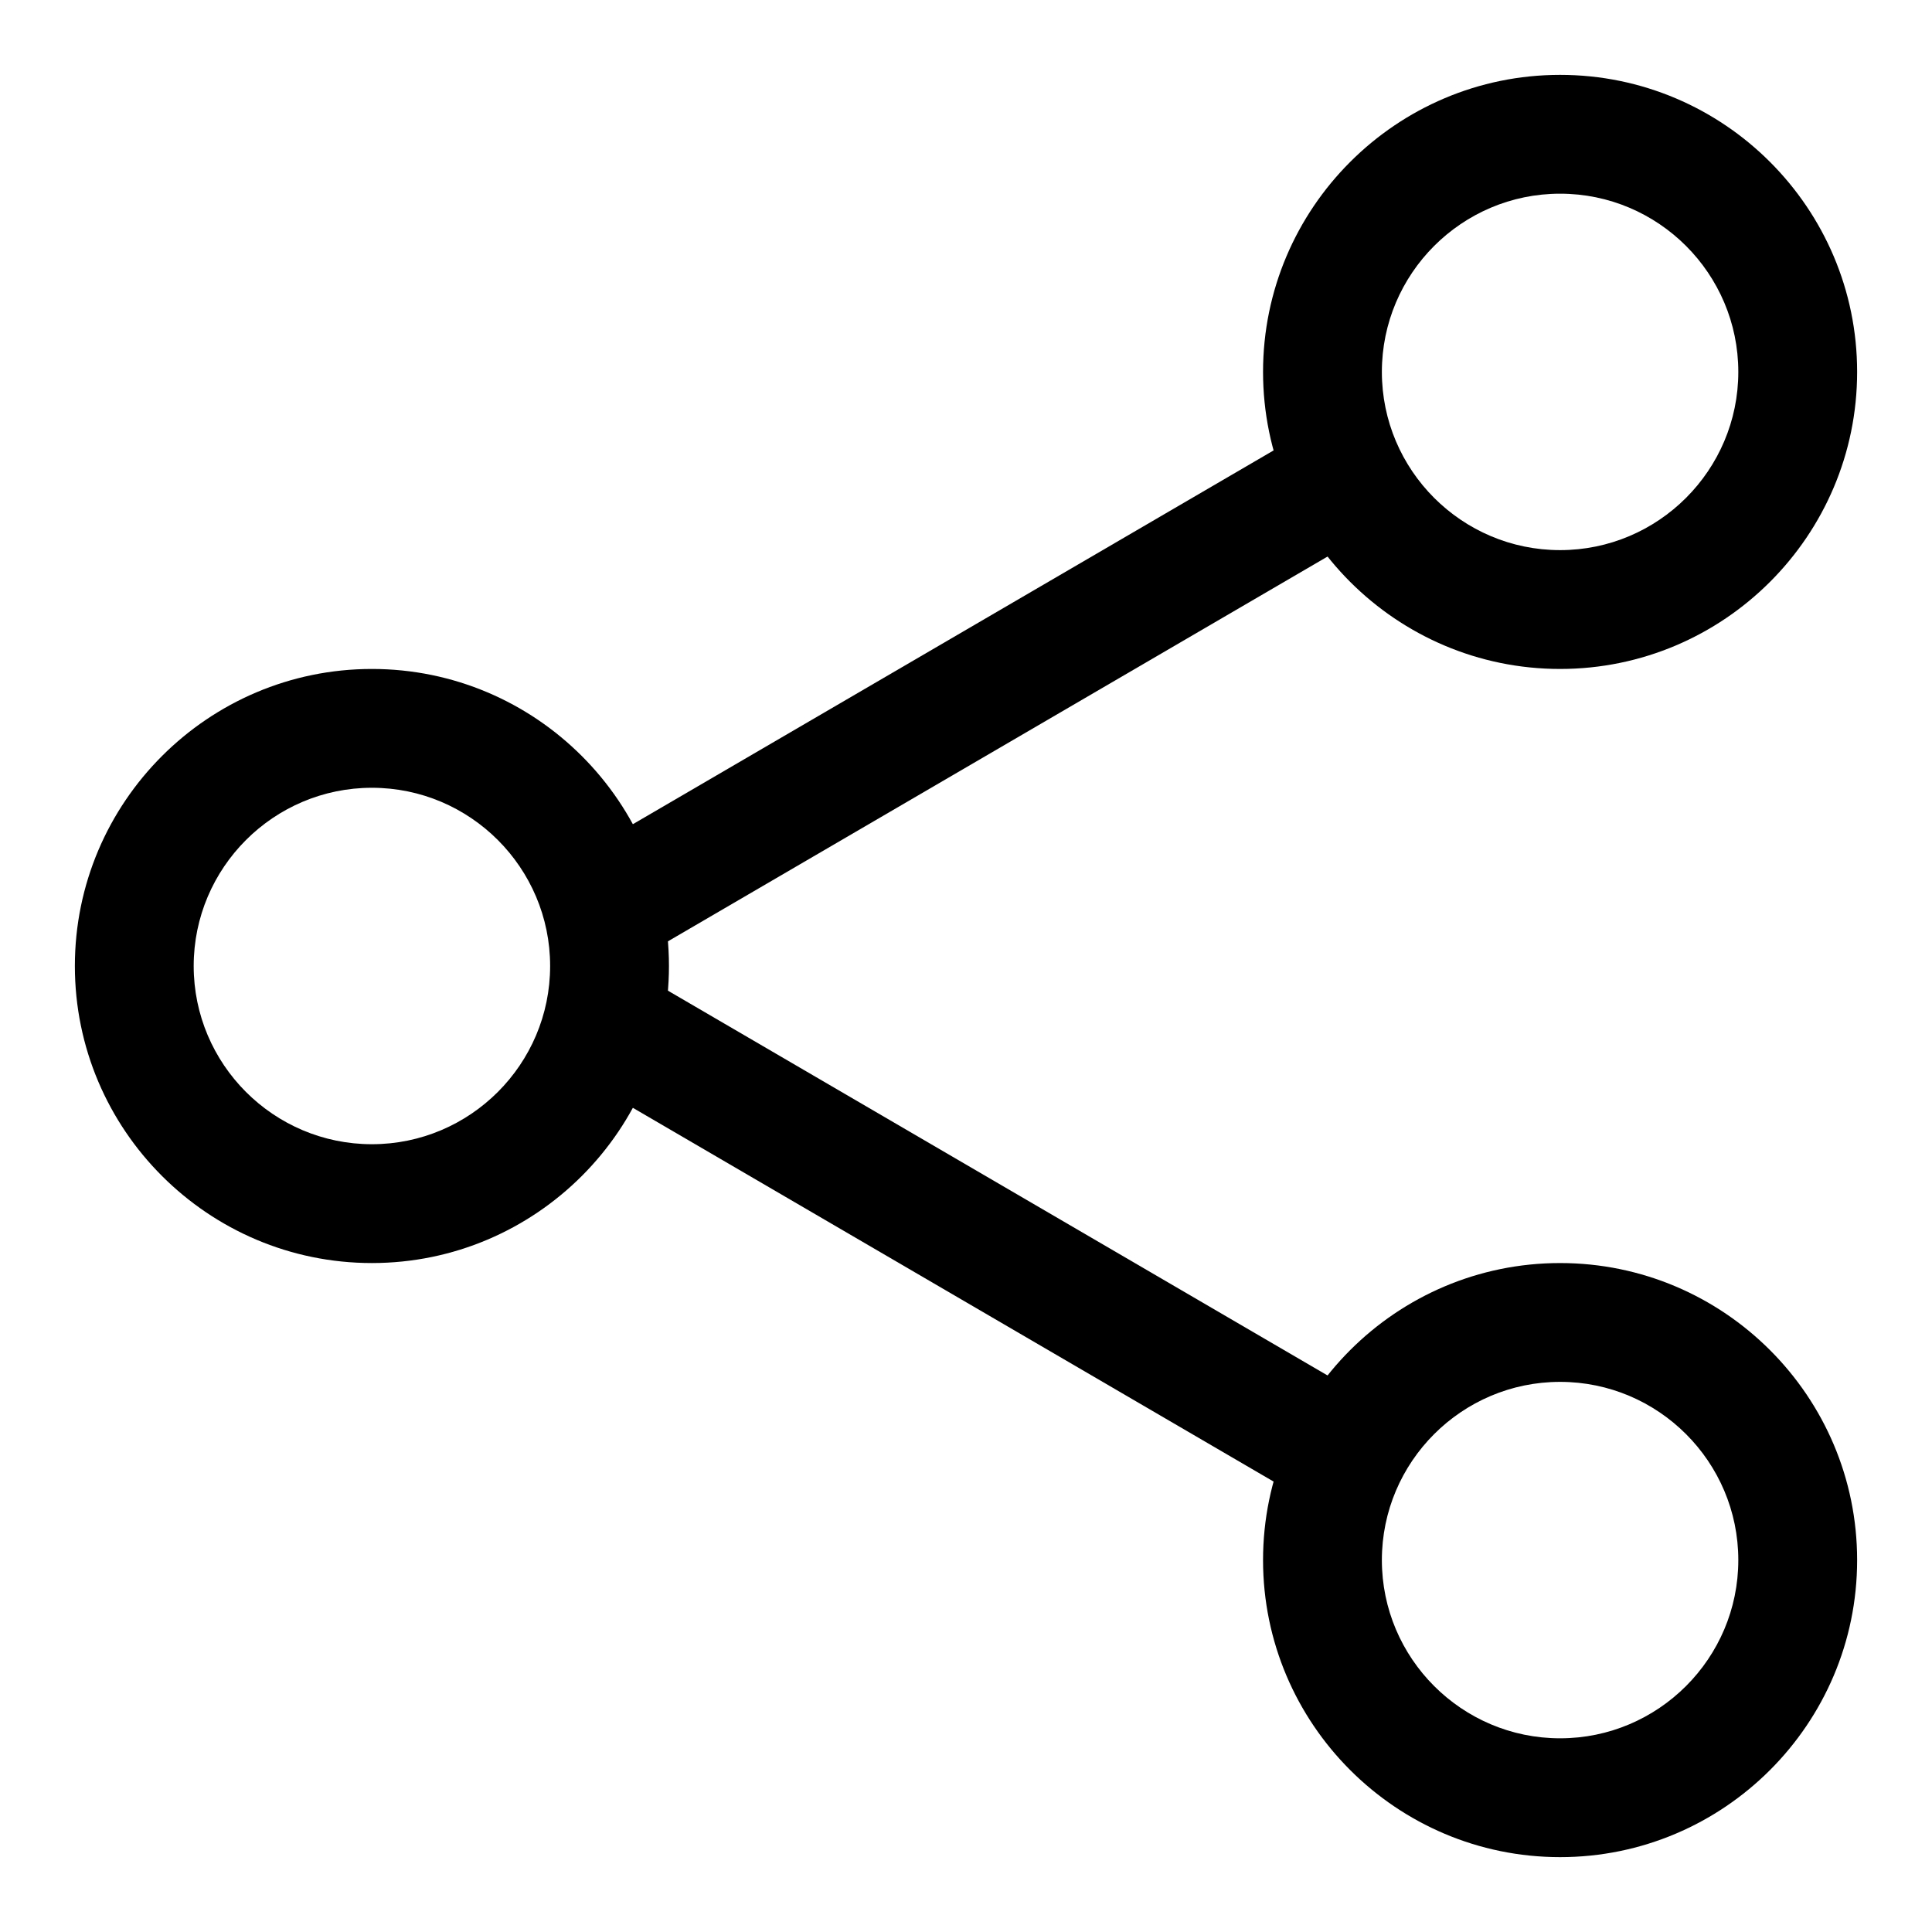
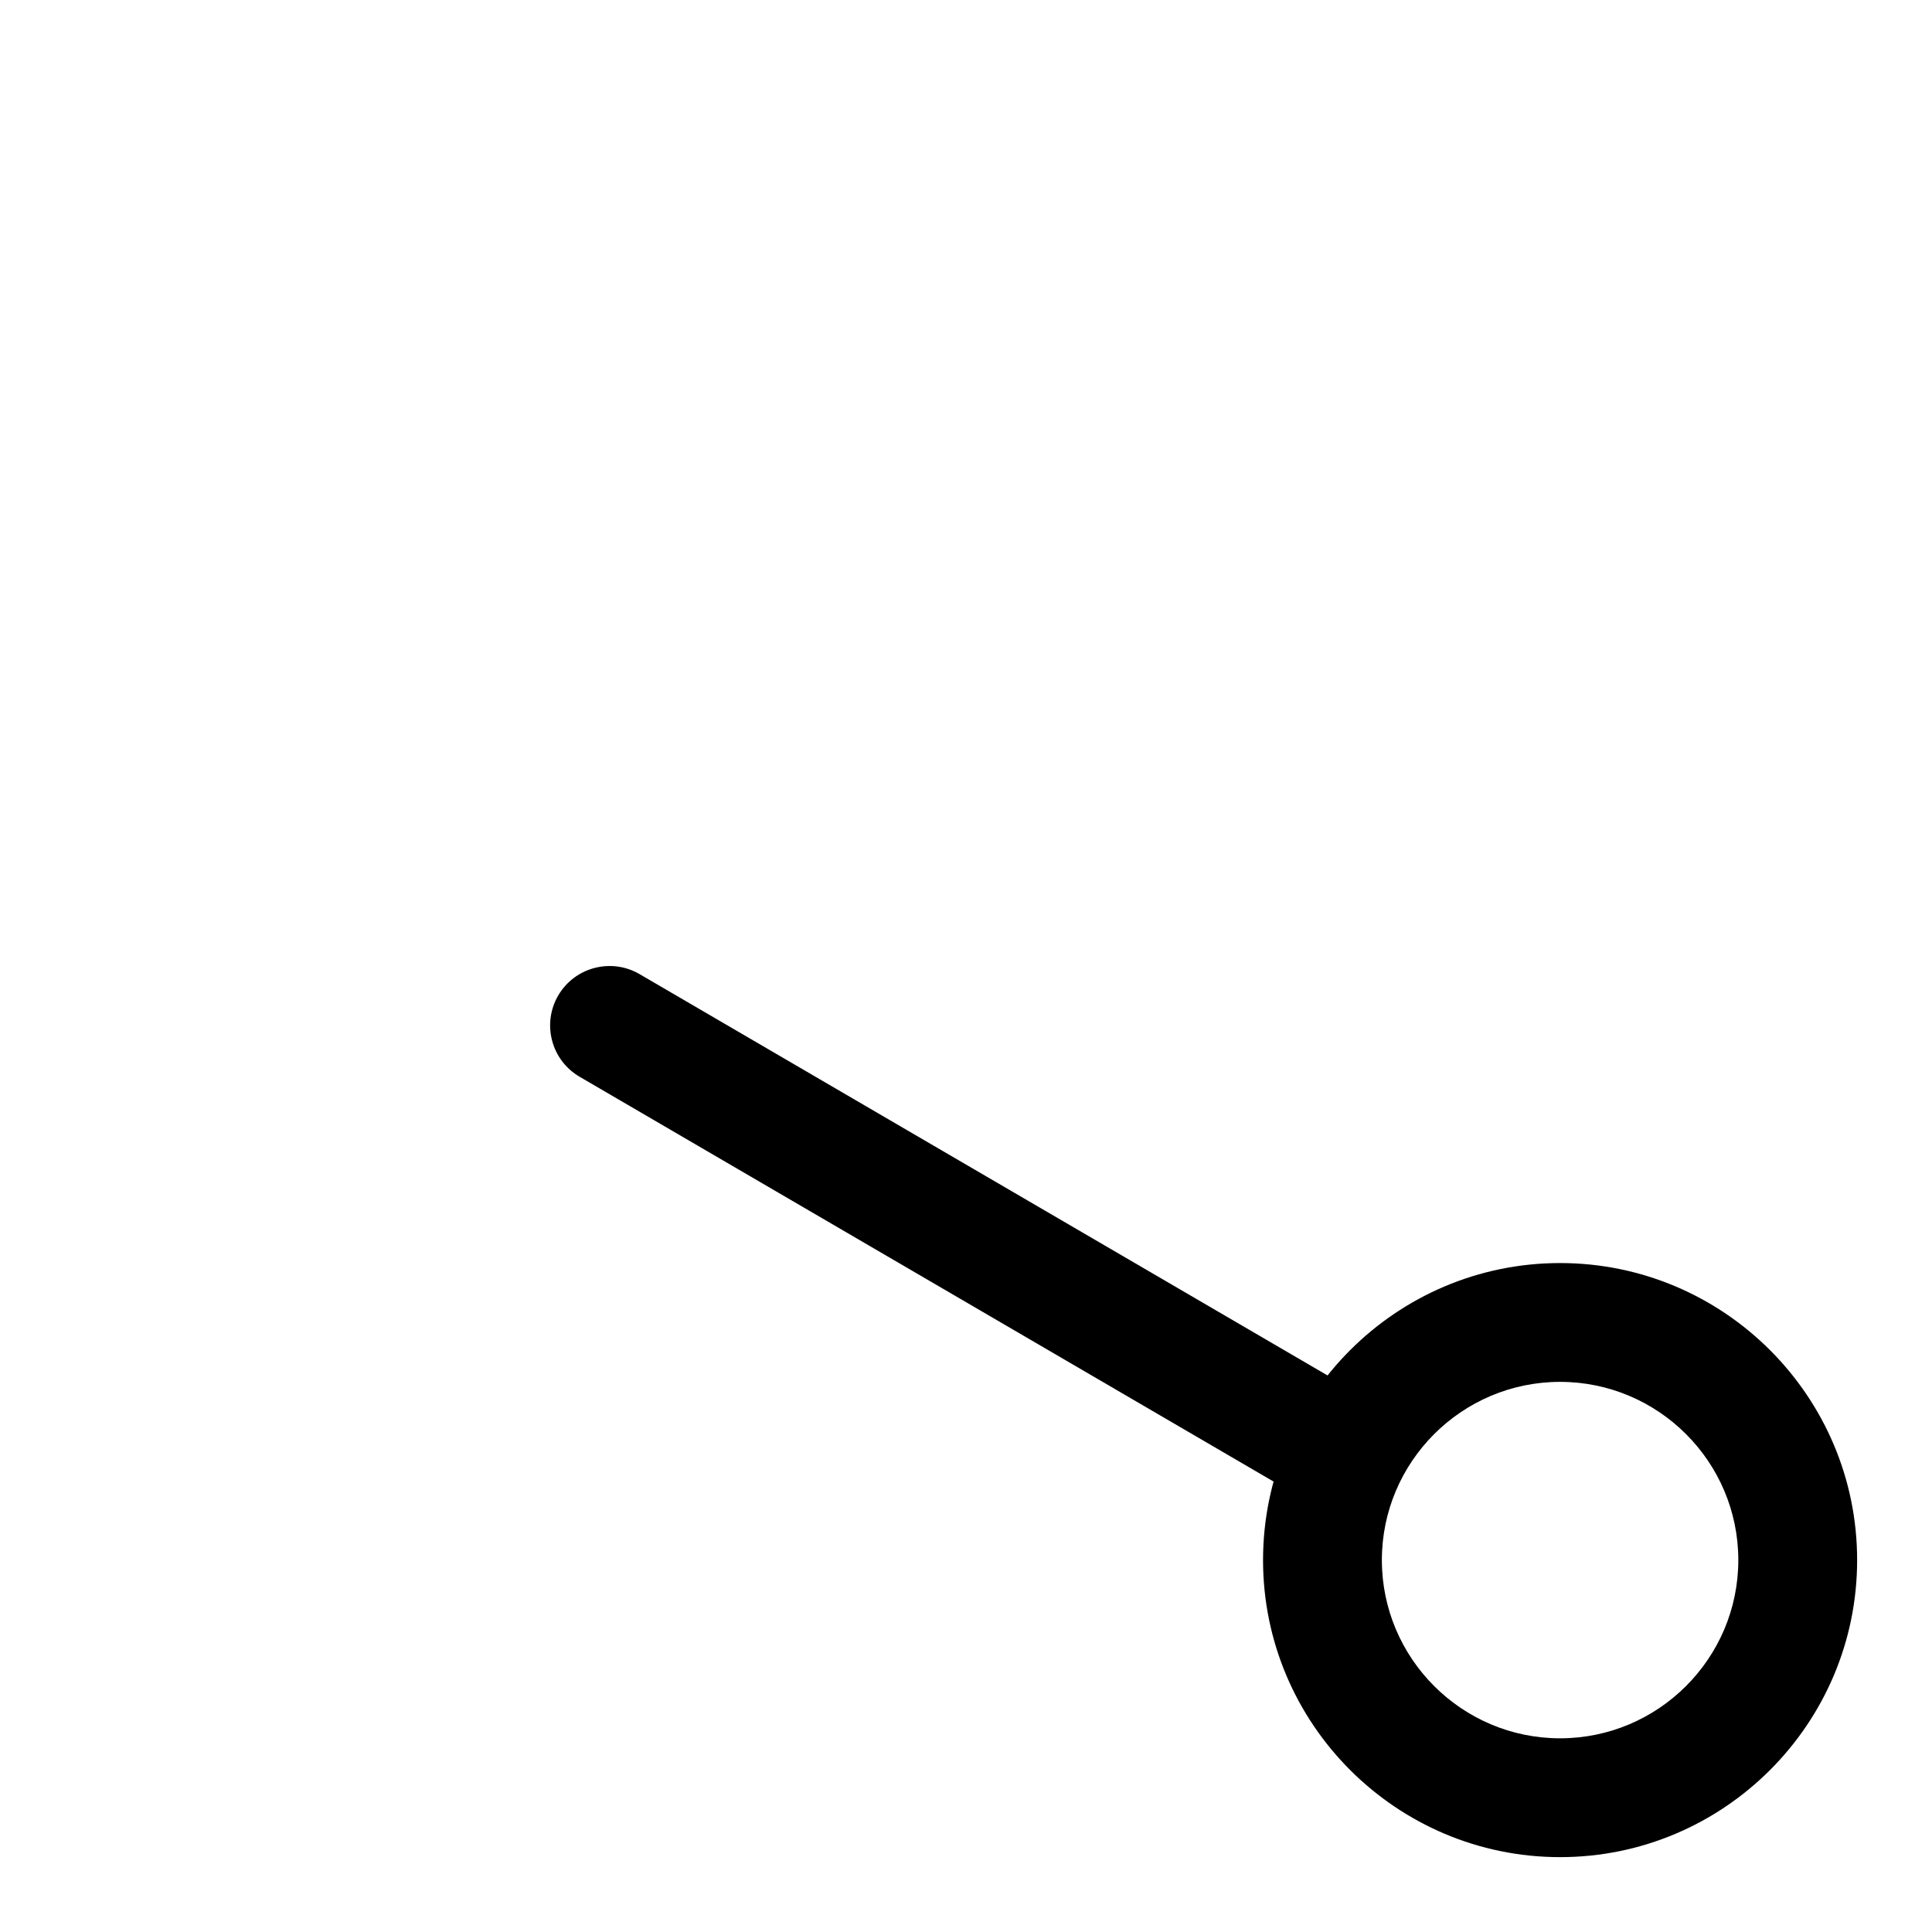
<svg xmlns="http://www.w3.org/2000/svg" fill="#000000" width="800px" height="800px" version="1.1" viewBox="144 144 512 512">
  <g>
-     <path d="m242.56 478.72c-43.406 0-78.719-35.312-78.719-78.719s35.312-78.719 78.719-78.719 78.719 35.312 78.719 78.719-35.312 78.719-78.719 78.719zm0-125.95c-26.039 0-47.23 21.191-47.23 47.23 0 26.039 21.191 47.23 47.23 47.23 26.039 0 47.23-21.191 47.23-47.23 0-26.039-21.191-47.23-47.23-47.23z" />
-     <path d="m557.44 321.28c-43.406 0-78.719-35.312-78.719-78.719s35.312-78.719 78.719-78.719 78.719 35.312 78.719 78.719c0.004 43.406-35.312 78.719-78.719 78.719zm0-125.95c-26.039 0-47.23 21.191-47.23 47.23 0 26.039 21.191 47.23 47.23 47.23s47.23-21.191 47.23-47.23c0.004-26.039-21.188-47.23-47.23-47.23z" />
    <path d="m557.44 636.16c-43.406 0-78.719-35.312-78.719-78.719s35.312-78.719 78.719-78.719 78.719 35.312 78.719 78.719c0.004 43.402-35.312 78.719-78.719 78.719zm0-125.95c-26.039 0-47.23 21.191-47.23 47.23s21.191 47.23 47.23 47.23 47.23-21.191 47.23-47.23c0.004-26.039-21.188-47.23-47.23-47.23z" />
-     <path d="m305.55 400c-5.414 0-10.691-2.801-13.617-7.809-4.359-7.527-1.828-17.16 5.668-21.539l188.93-110.21c7.527-4.328 17.145-1.828 21.539 5.668 4.359 7.527 1.828 17.16-5.668 21.539l-188.93 110.21c-2.492 1.445-5.231 2.141-7.922 2.141z" />
    <path d="m494.45 541.7c-2.691 0-5.434-0.691-7.918-2.141l-188.93-110.21c-7.512-4.375-10.043-14.027-5.668-21.539 4.394-7.512 14.059-10.027 21.539-5.668l188.93 110.21c7.512 4.375 10.043 14.027 5.668 21.539-2.93 5.004-8.203 7.809-13.621 7.809z" />
  </g>
</svg>